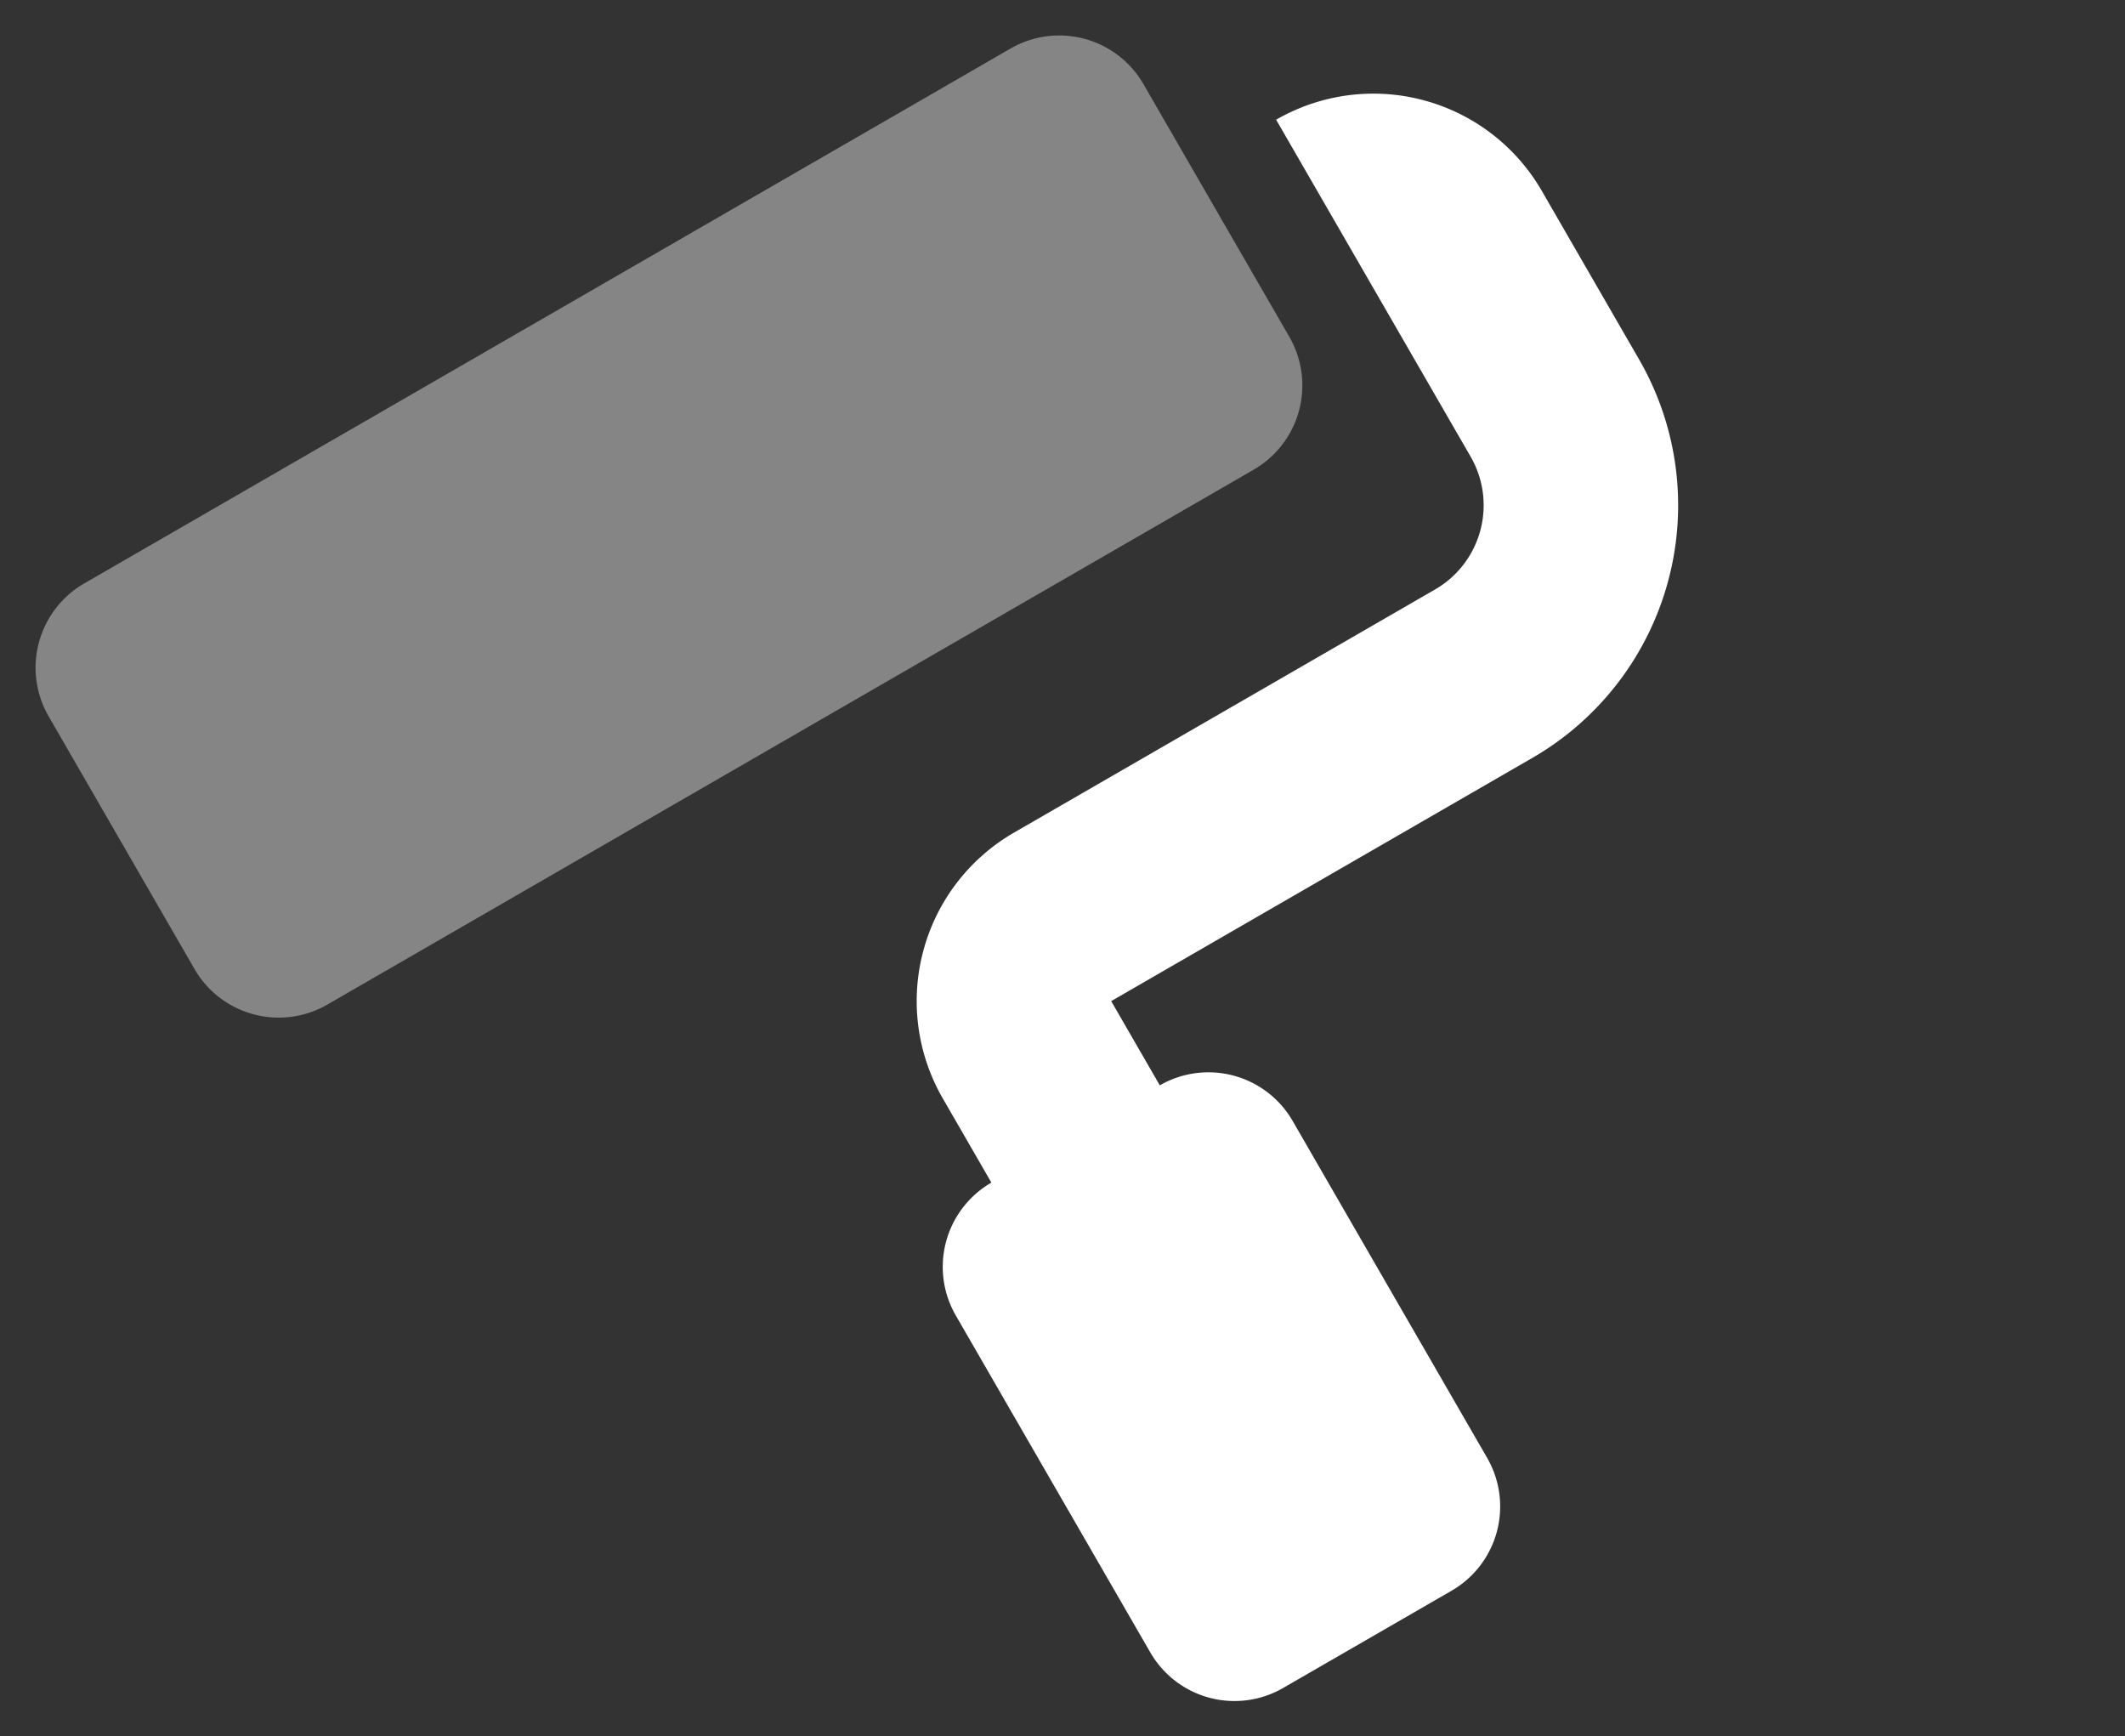
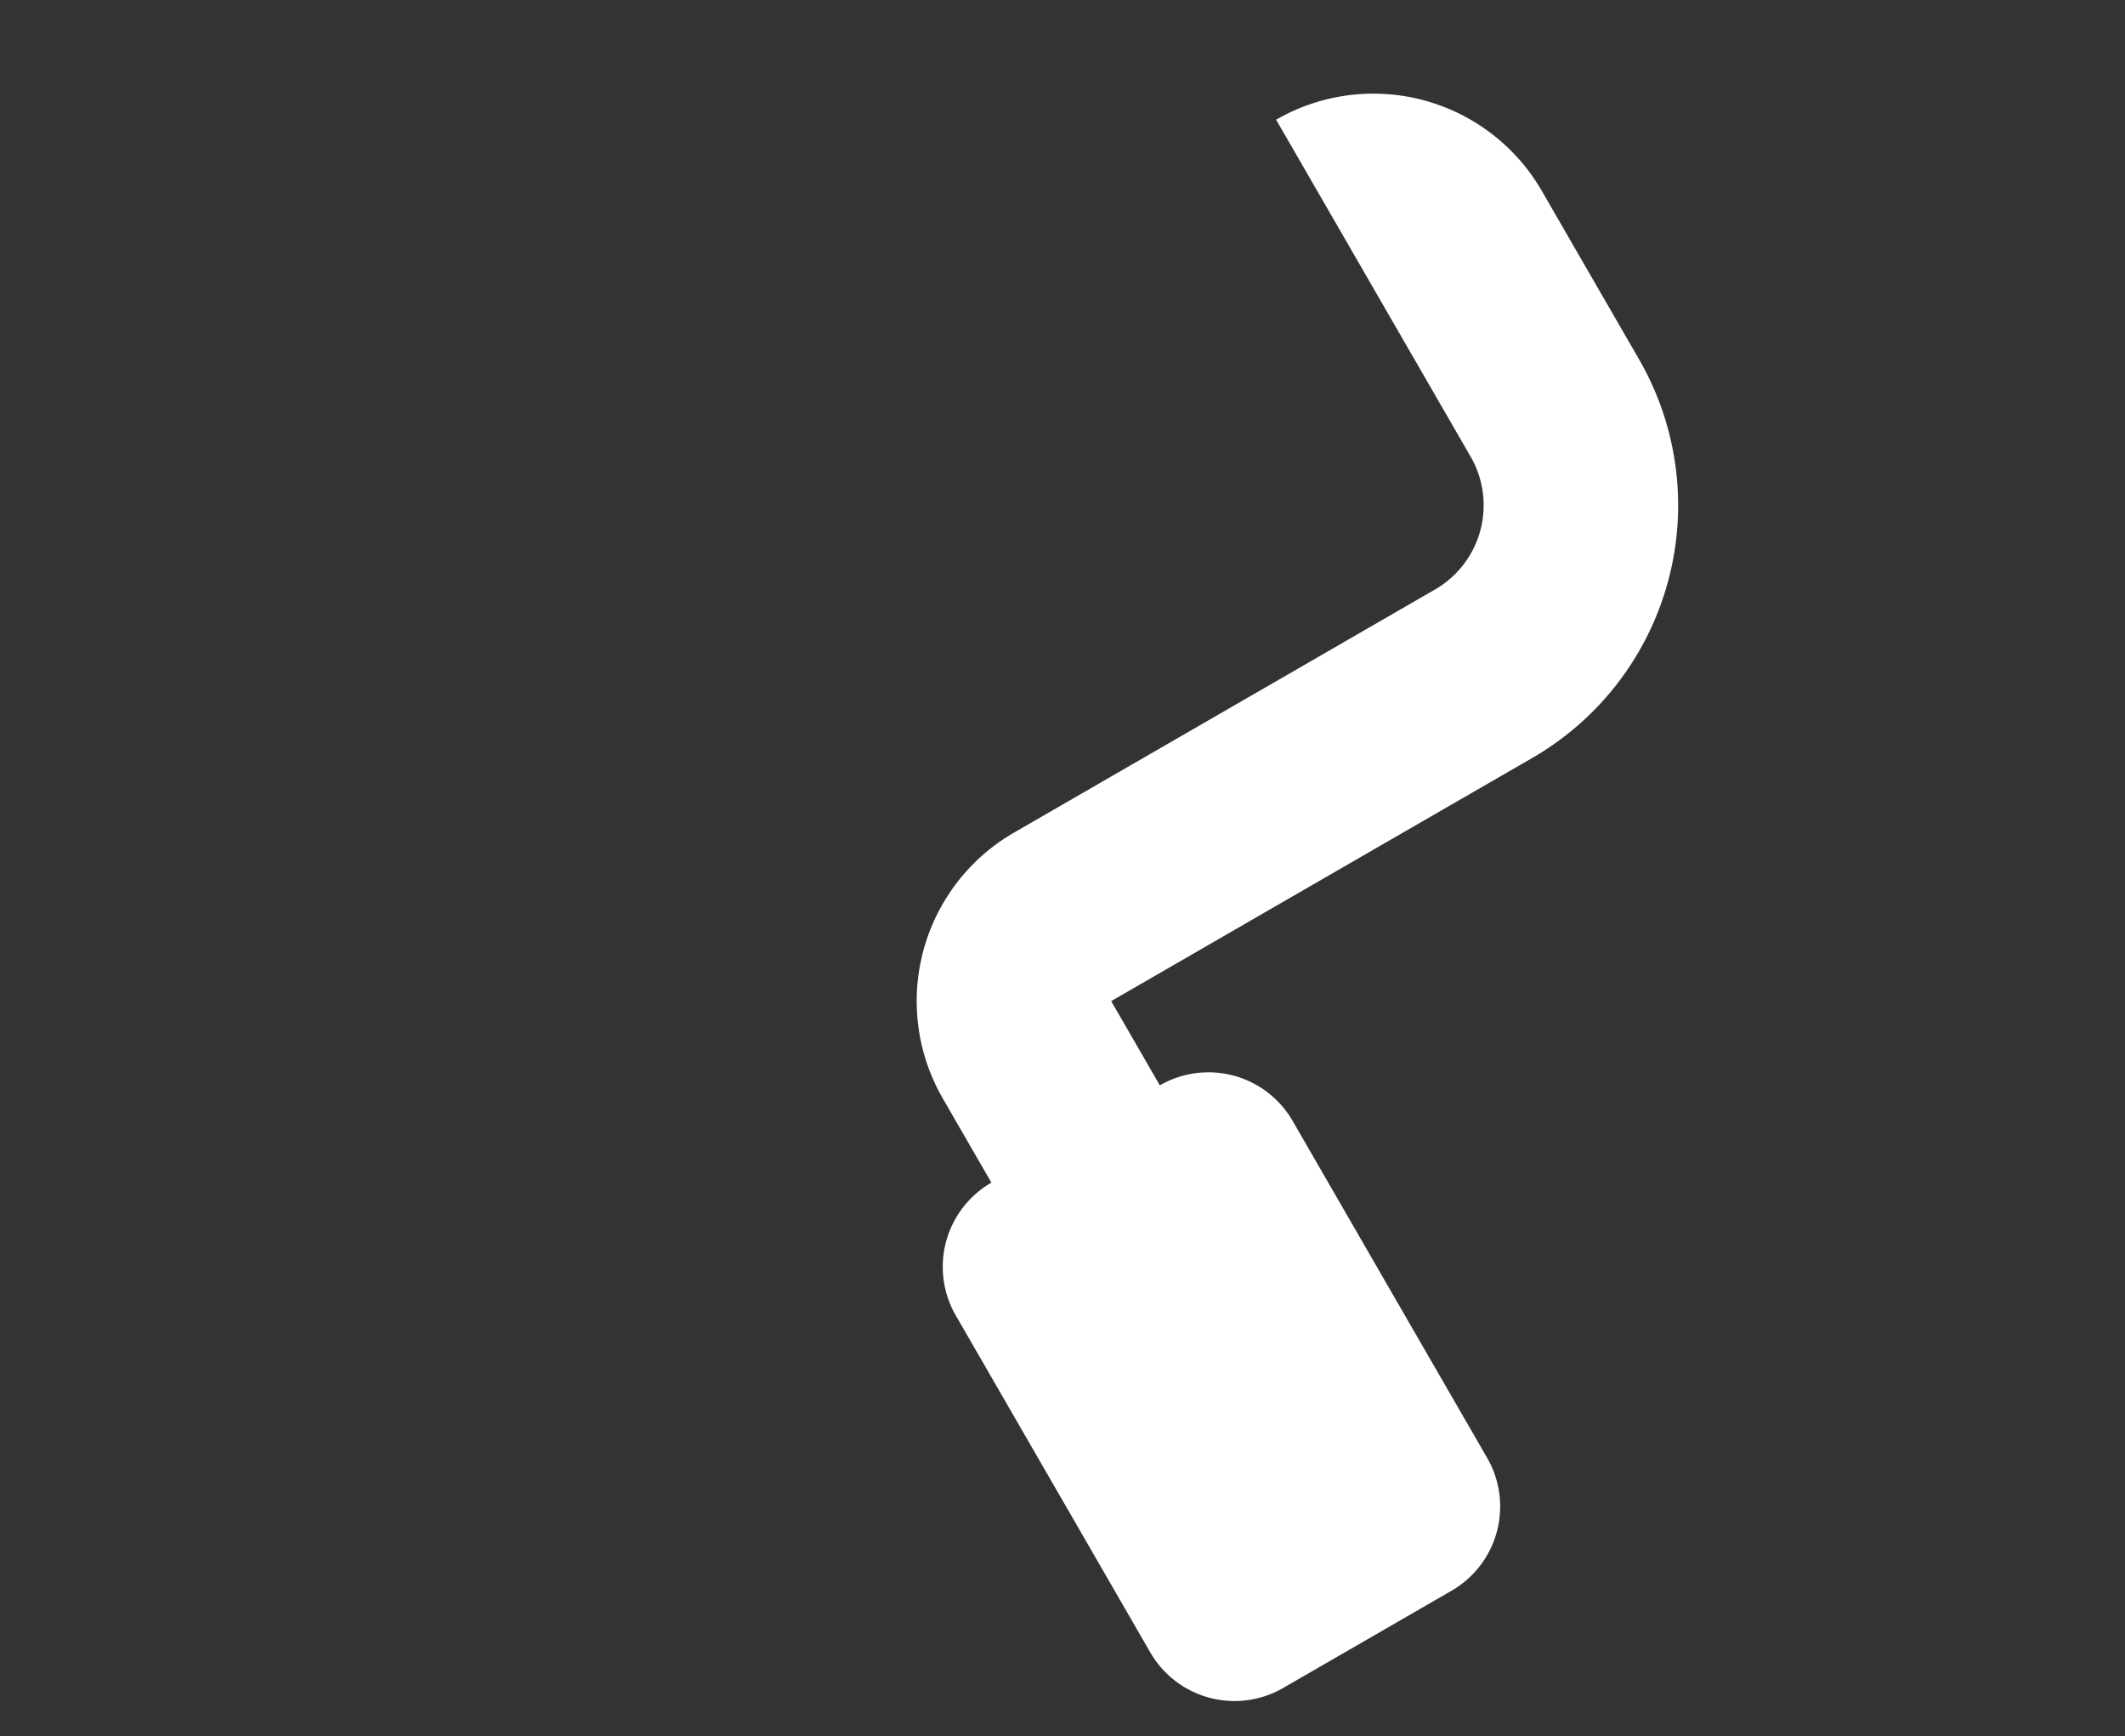
<svg xmlns="http://www.w3.org/2000/svg" width="32.778" height="26.779" viewBox="0 0 32.778 26.779">
  <rect x="0" y="0" width="32.778" height="26.779" fill="#333333" stroke="none" />
  <defs>
    <style>.a,.b{fill:#fff;}.a{opacity:0.4;}</style>
  </defs>
  <g transform="translate(0 9.748) rotate(-30)">
-     <path class="a" d="M18,7.5H1.5A1.5,1.5,0,0,1,0,6V1.5A1.5,1.5,0,0,1,1.5,0H18a1.5,1.5,0,0,1,1.5,1.5V6A1.5,1.5,0,0,1,18,7.5Z" />
-     <path class="b" d="M176.5,67v3a4.5,4.5,0,0,1-4.5,4.5h-7.5V76a1.5,1.5,0,0,1,1.5,1.5v6a1.5,1.5,0,0,1-1.5,1.5h-3a1.5,1.5,0,0,1-1.5-1.5v-6a1.5,1.5,0,0,1,1.5-1.5V74.5a3,3,0,0,1,3-3H172a1.5,1.5,0,0,0,1.5-1.5V64A3,3,0,0,1,176.5,67Z" transform="translate(-152.502 -61.001)" />
+     <path class="b" d="M176.5,67v3a4.5,4.5,0,0,1-4.5,4.5h-7.5V76a1.5,1.5,0,0,1,1.5,1.5v6a1.5,1.5,0,0,1-1.5,1.5h-3a1.5,1.5,0,0,1-1.5-1.5v-6a1.5,1.5,0,0,1,1.5-1.5V74.5a3,3,0,0,1,3-3H172a1.5,1.5,0,0,0,1.5-1.5V64A3,3,0,0,1,176.5,67" transform="translate(-152.502 -61.001)" />
  </g>
</svg>